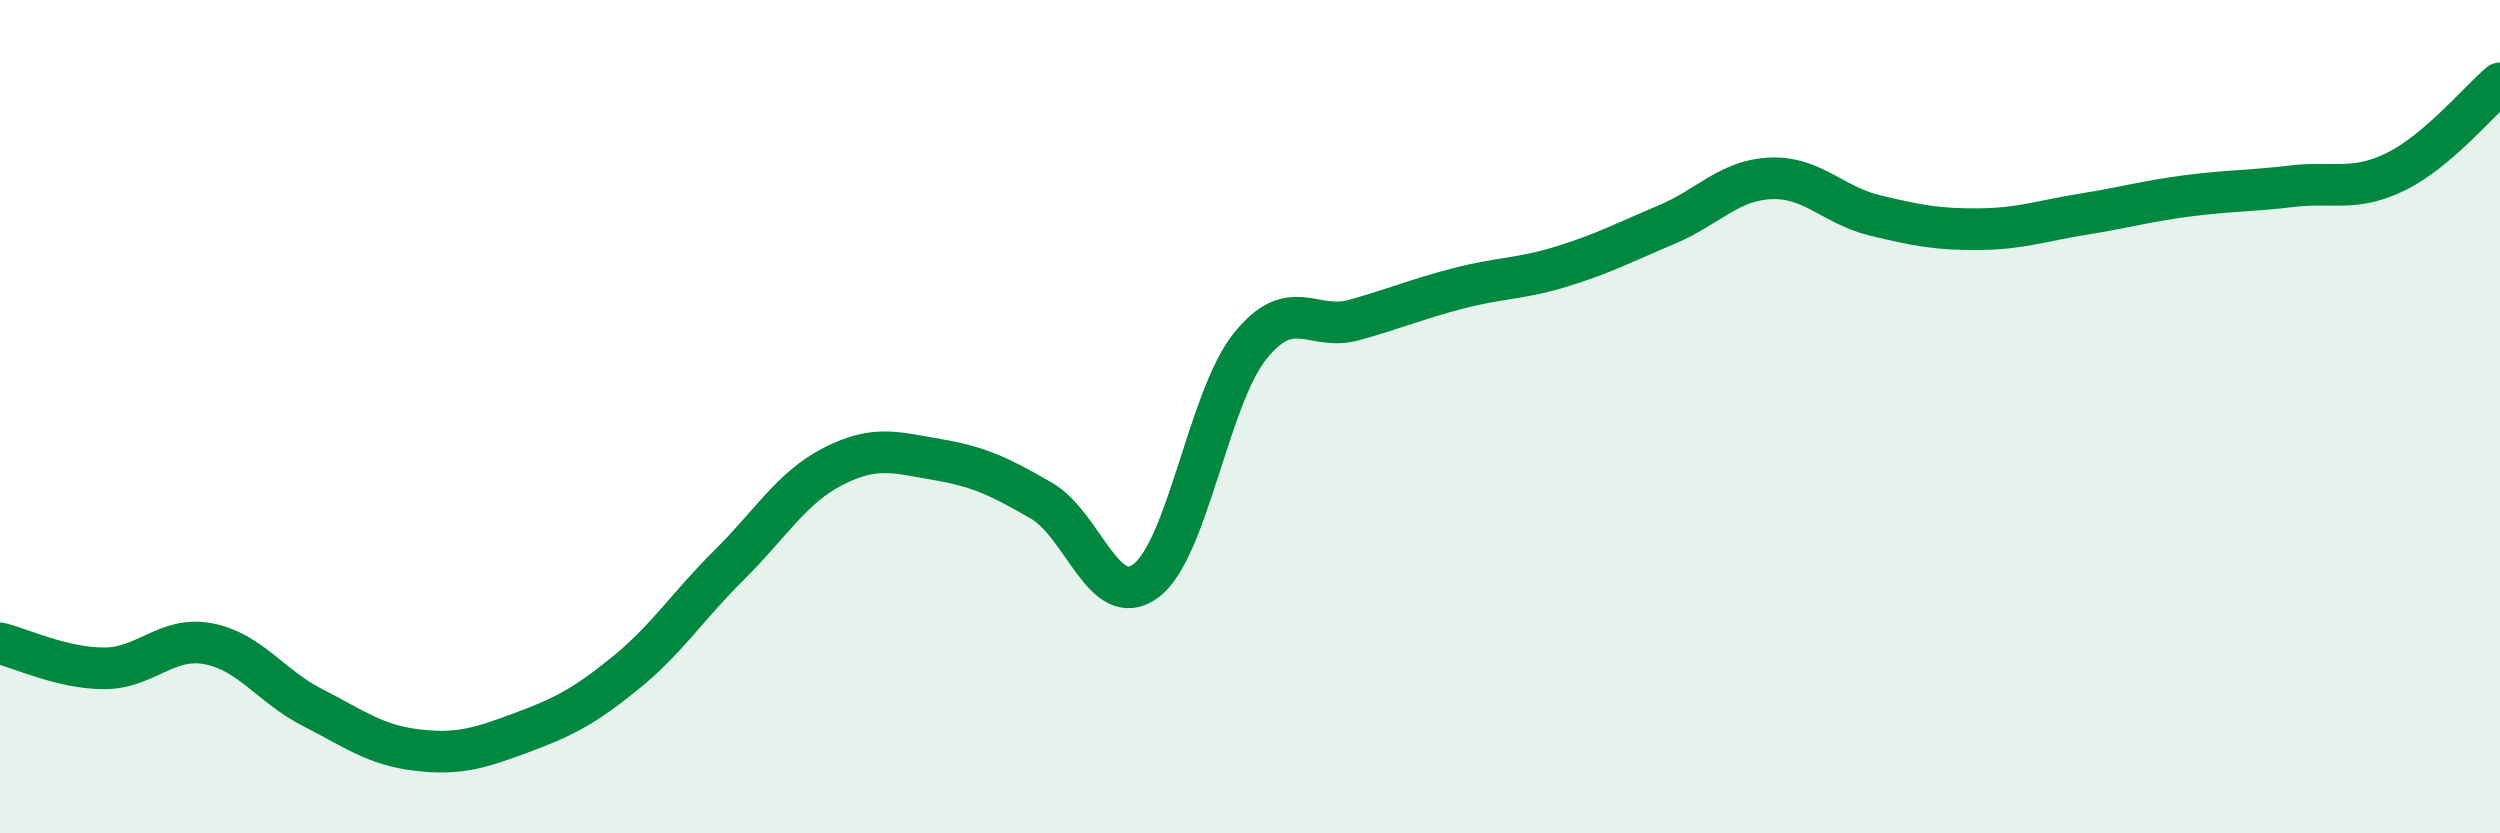
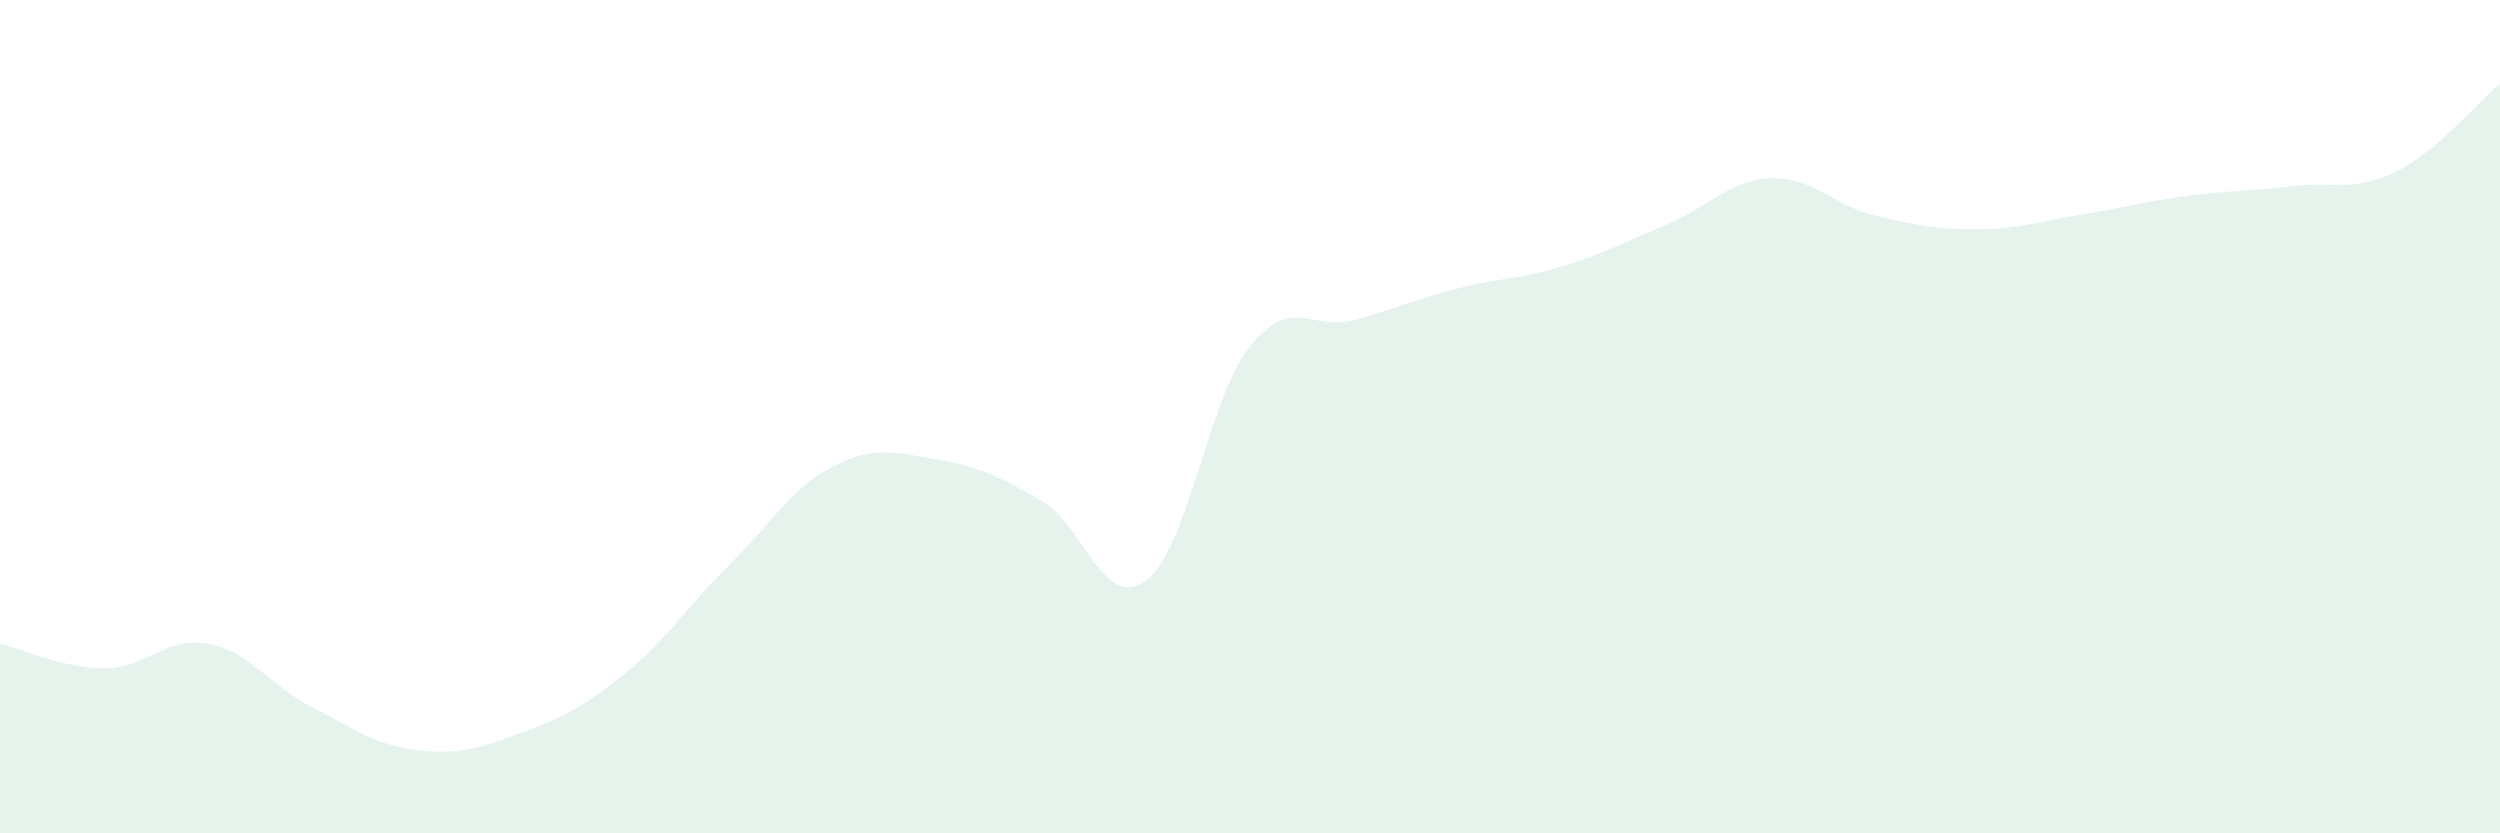
<svg xmlns="http://www.w3.org/2000/svg" width="60" height="20" viewBox="0 0 60 20">
  <path d="M 0,15.44 C 0.5,15.56 1.5,16.04 2.5,16.04 C 3.5,16.04 4,15.26 5,15.45 C 6,15.64 6.5,16.47 7.5,16.98 C 8.5,17.49 9,17.88 10,18 C 11,18.12 11.5,17.96 12.5,17.59 C 13.5,17.22 14,16.97 15,16.16 C 16,15.35 16.5,14.55 17.5,13.56 C 18.5,12.57 19,11.7 20,11.19 C 21,10.68 21.5,10.86 22.5,11.03 C 23.5,11.2 24,11.44 25,12.02 C 26,12.6 26.5,14.68 27.5,13.94 C 28.5,13.2 29,9.56 30,8.31 C 31,7.06 31.5,7.96 32.5,7.68 C 33.5,7.4 34,7.18 35,6.92 C 36,6.66 36.5,6.7 37.5,6.39 C 38.5,6.08 39,5.81 40,5.39 C 41,4.97 41.5,4.32 42.5,4.28 C 43.5,4.24 44,4.93 45,5.17 C 46,5.41 46.5,5.51 47.5,5.5 C 48.5,5.49 49,5.3 50,5.14 C 51,4.98 51.5,4.83 52.5,4.7 C 53.5,4.57 54,4.59 55,4.47 C 56,4.35 56.5,4.61 57.5,4.12 C 58.5,3.63 59.5,2.42 60,2L60 20L0 20Z" fill="#008740" opacity="0.1" stroke-linecap="round" stroke-linejoin="round" />
-   <path d="M 0,15.44 C 0.5,15.56 1.5,16.04 2.5,16.04 C 3.5,16.04 4,15.26 5,15.45 C 6,15.64 6.5,16.47 7.5,16.98 C 8.5,17.49 9,17.88 10,18 C 11,18.12 11.5,17.96 12.5,17.59 C 13.5,17.22 14,16.97 15,16.16 C 16,15.35 16.5,14.55 17.5,13.56 C 18.5,12.57 19,11.7 20,11.19 C 21,10.68 21.5,10.86 22.5,11.03 C 23.5,11.2 24,11.44 25,12.02 C 26,12.6 26.5,14.68 27.5,13.94 C 28.5,13.2 29,9.56 30,8.31 C 31,7.06 31.5,7.96 32.5,7.68 C 33.5,7.4 34,7.18 35,6.92 C 36,6.66 36.5,6.7 37.5,6.39 C 38.5,6.08 39,5.81 40,5.39 C 41,4.97 41.5,4.32 42.5,4.28 C 43.5,4.24 44,4.93 45,5.17 C 46,5.41 46.5,5.51 47.5,5.5 C 48.5,5.49 49,5.3 50,5.14 C 51,4.98 51.5,4.83 52.5,4.7 C 53.5,4.57 54,4.59 55,4.47 C 56,4.35 56.5,4.61 57.5,4.12 C 58.5,3.63 59.5,2.42 60,2" stroke="#008740" stroke-width="1" fill="none" stroke-linecap="round" stroke-linejoin="round" />
</svg>